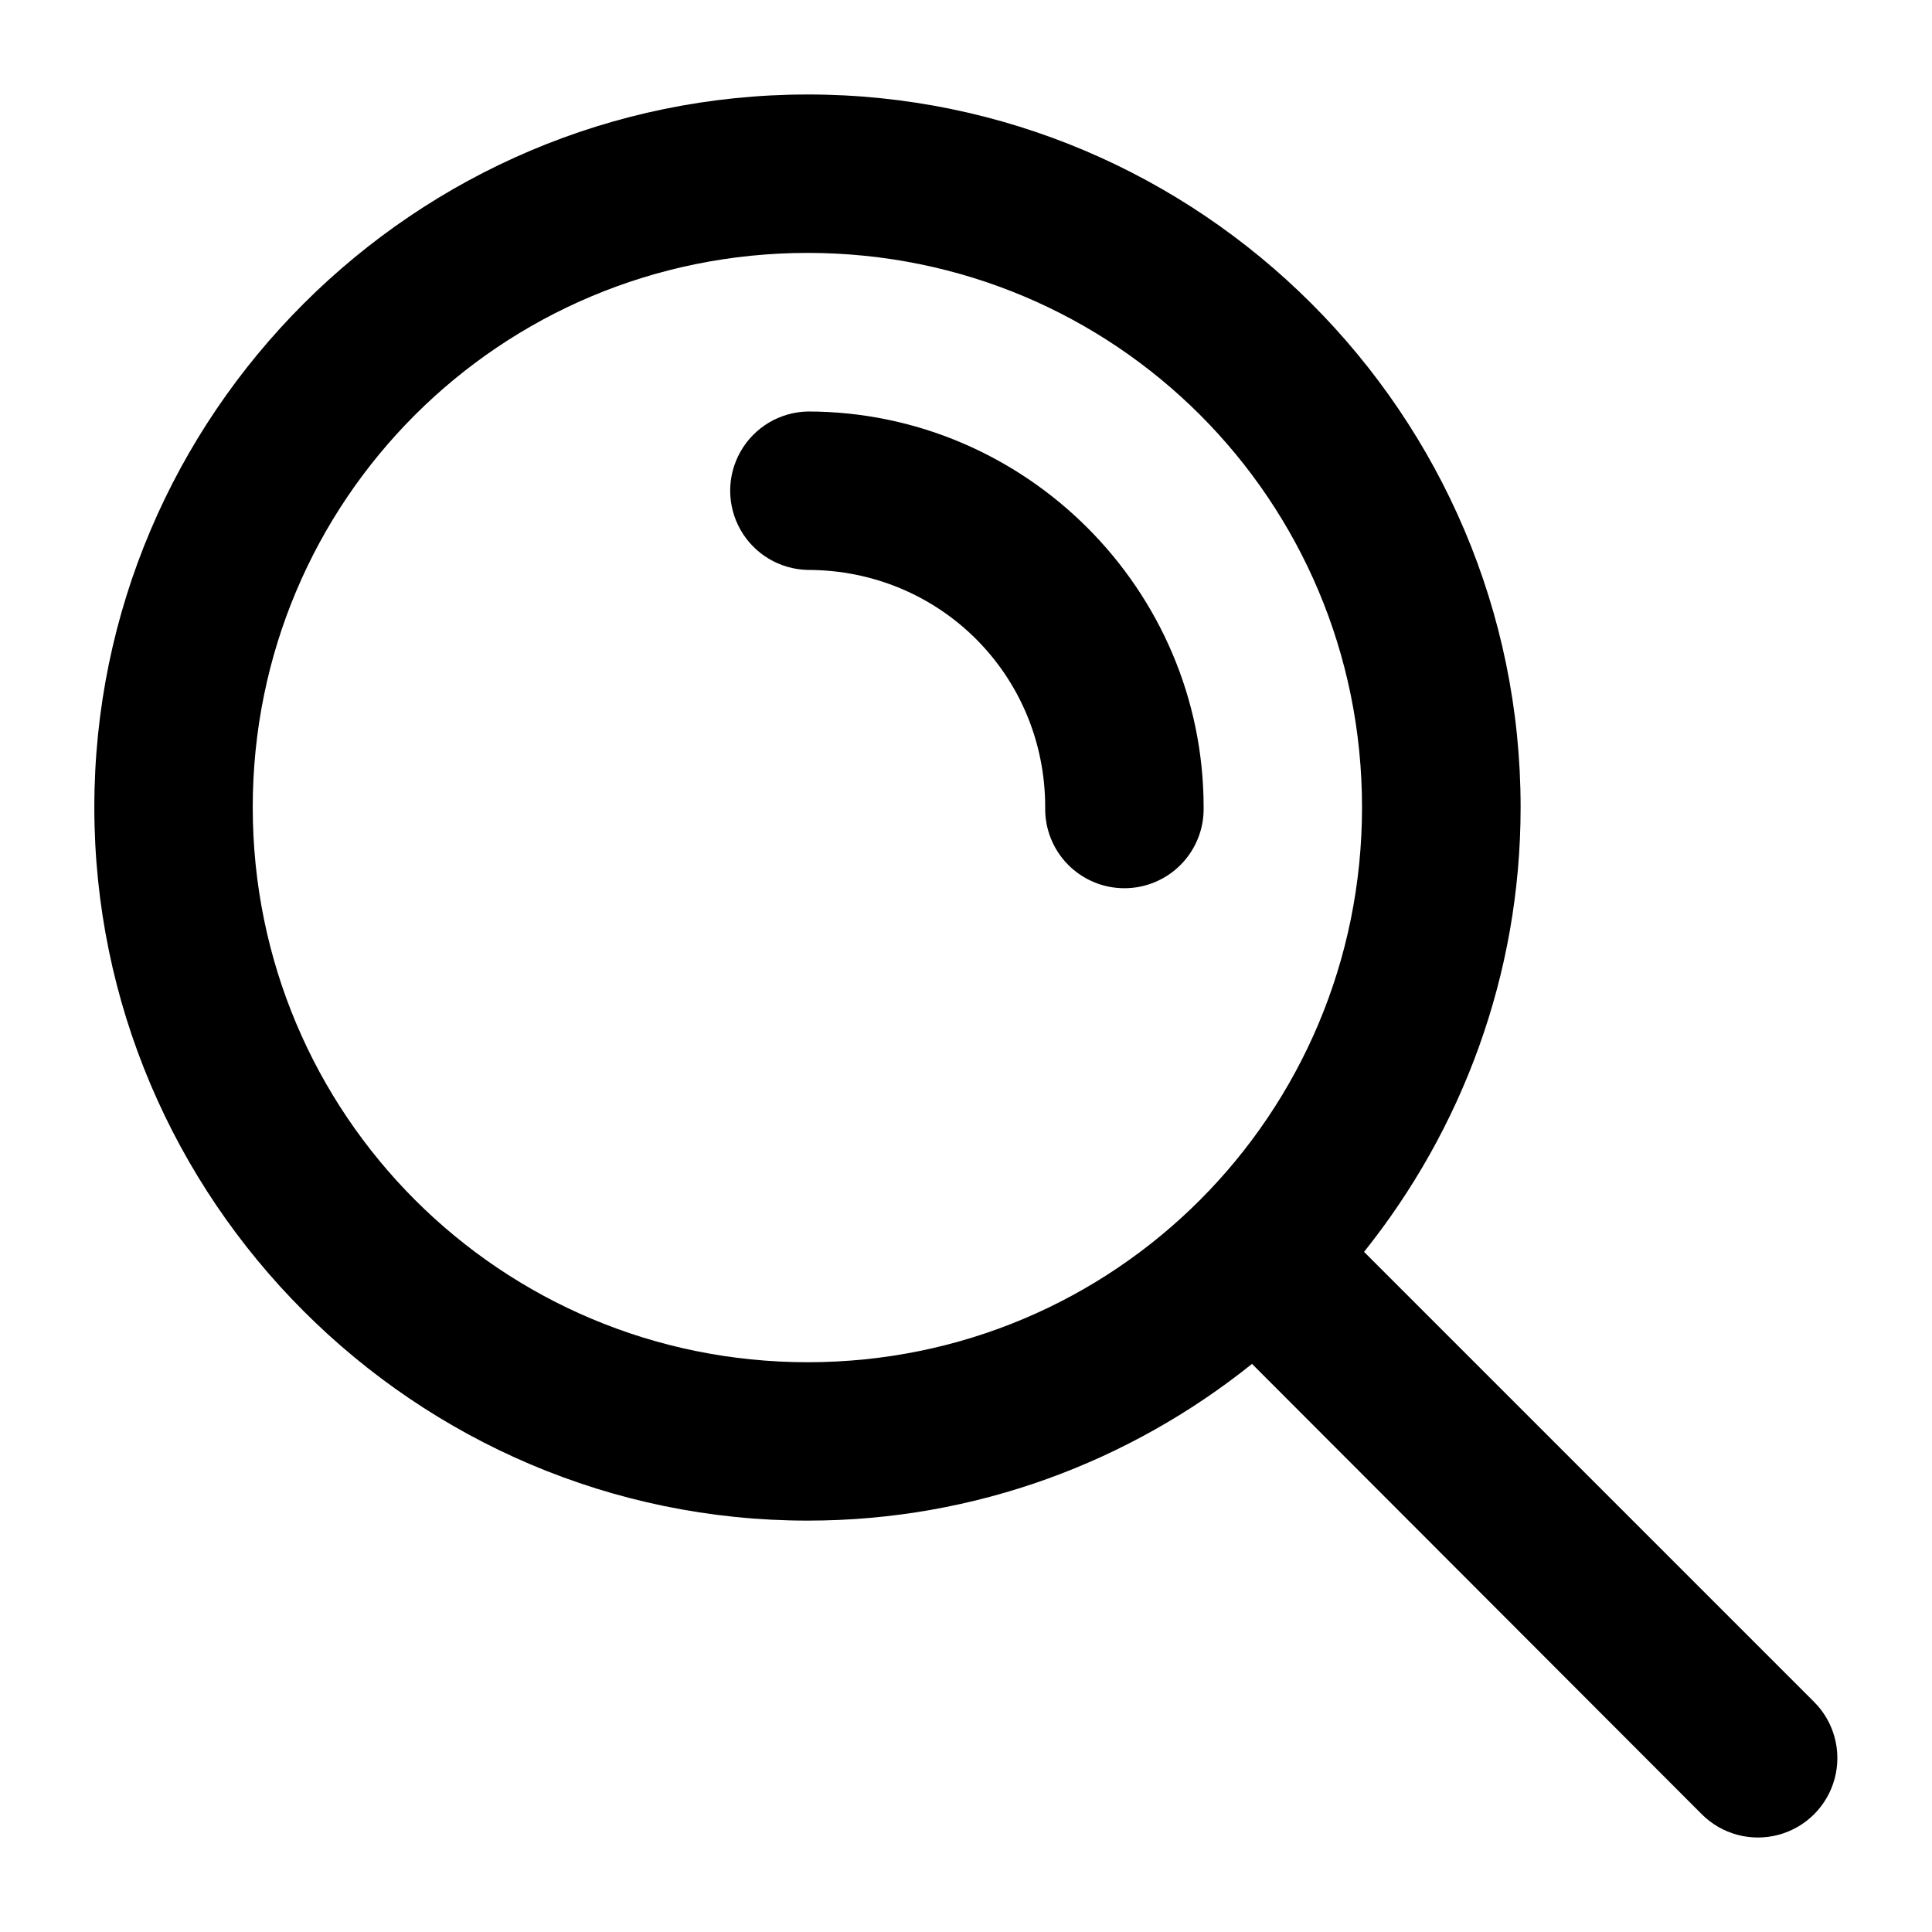
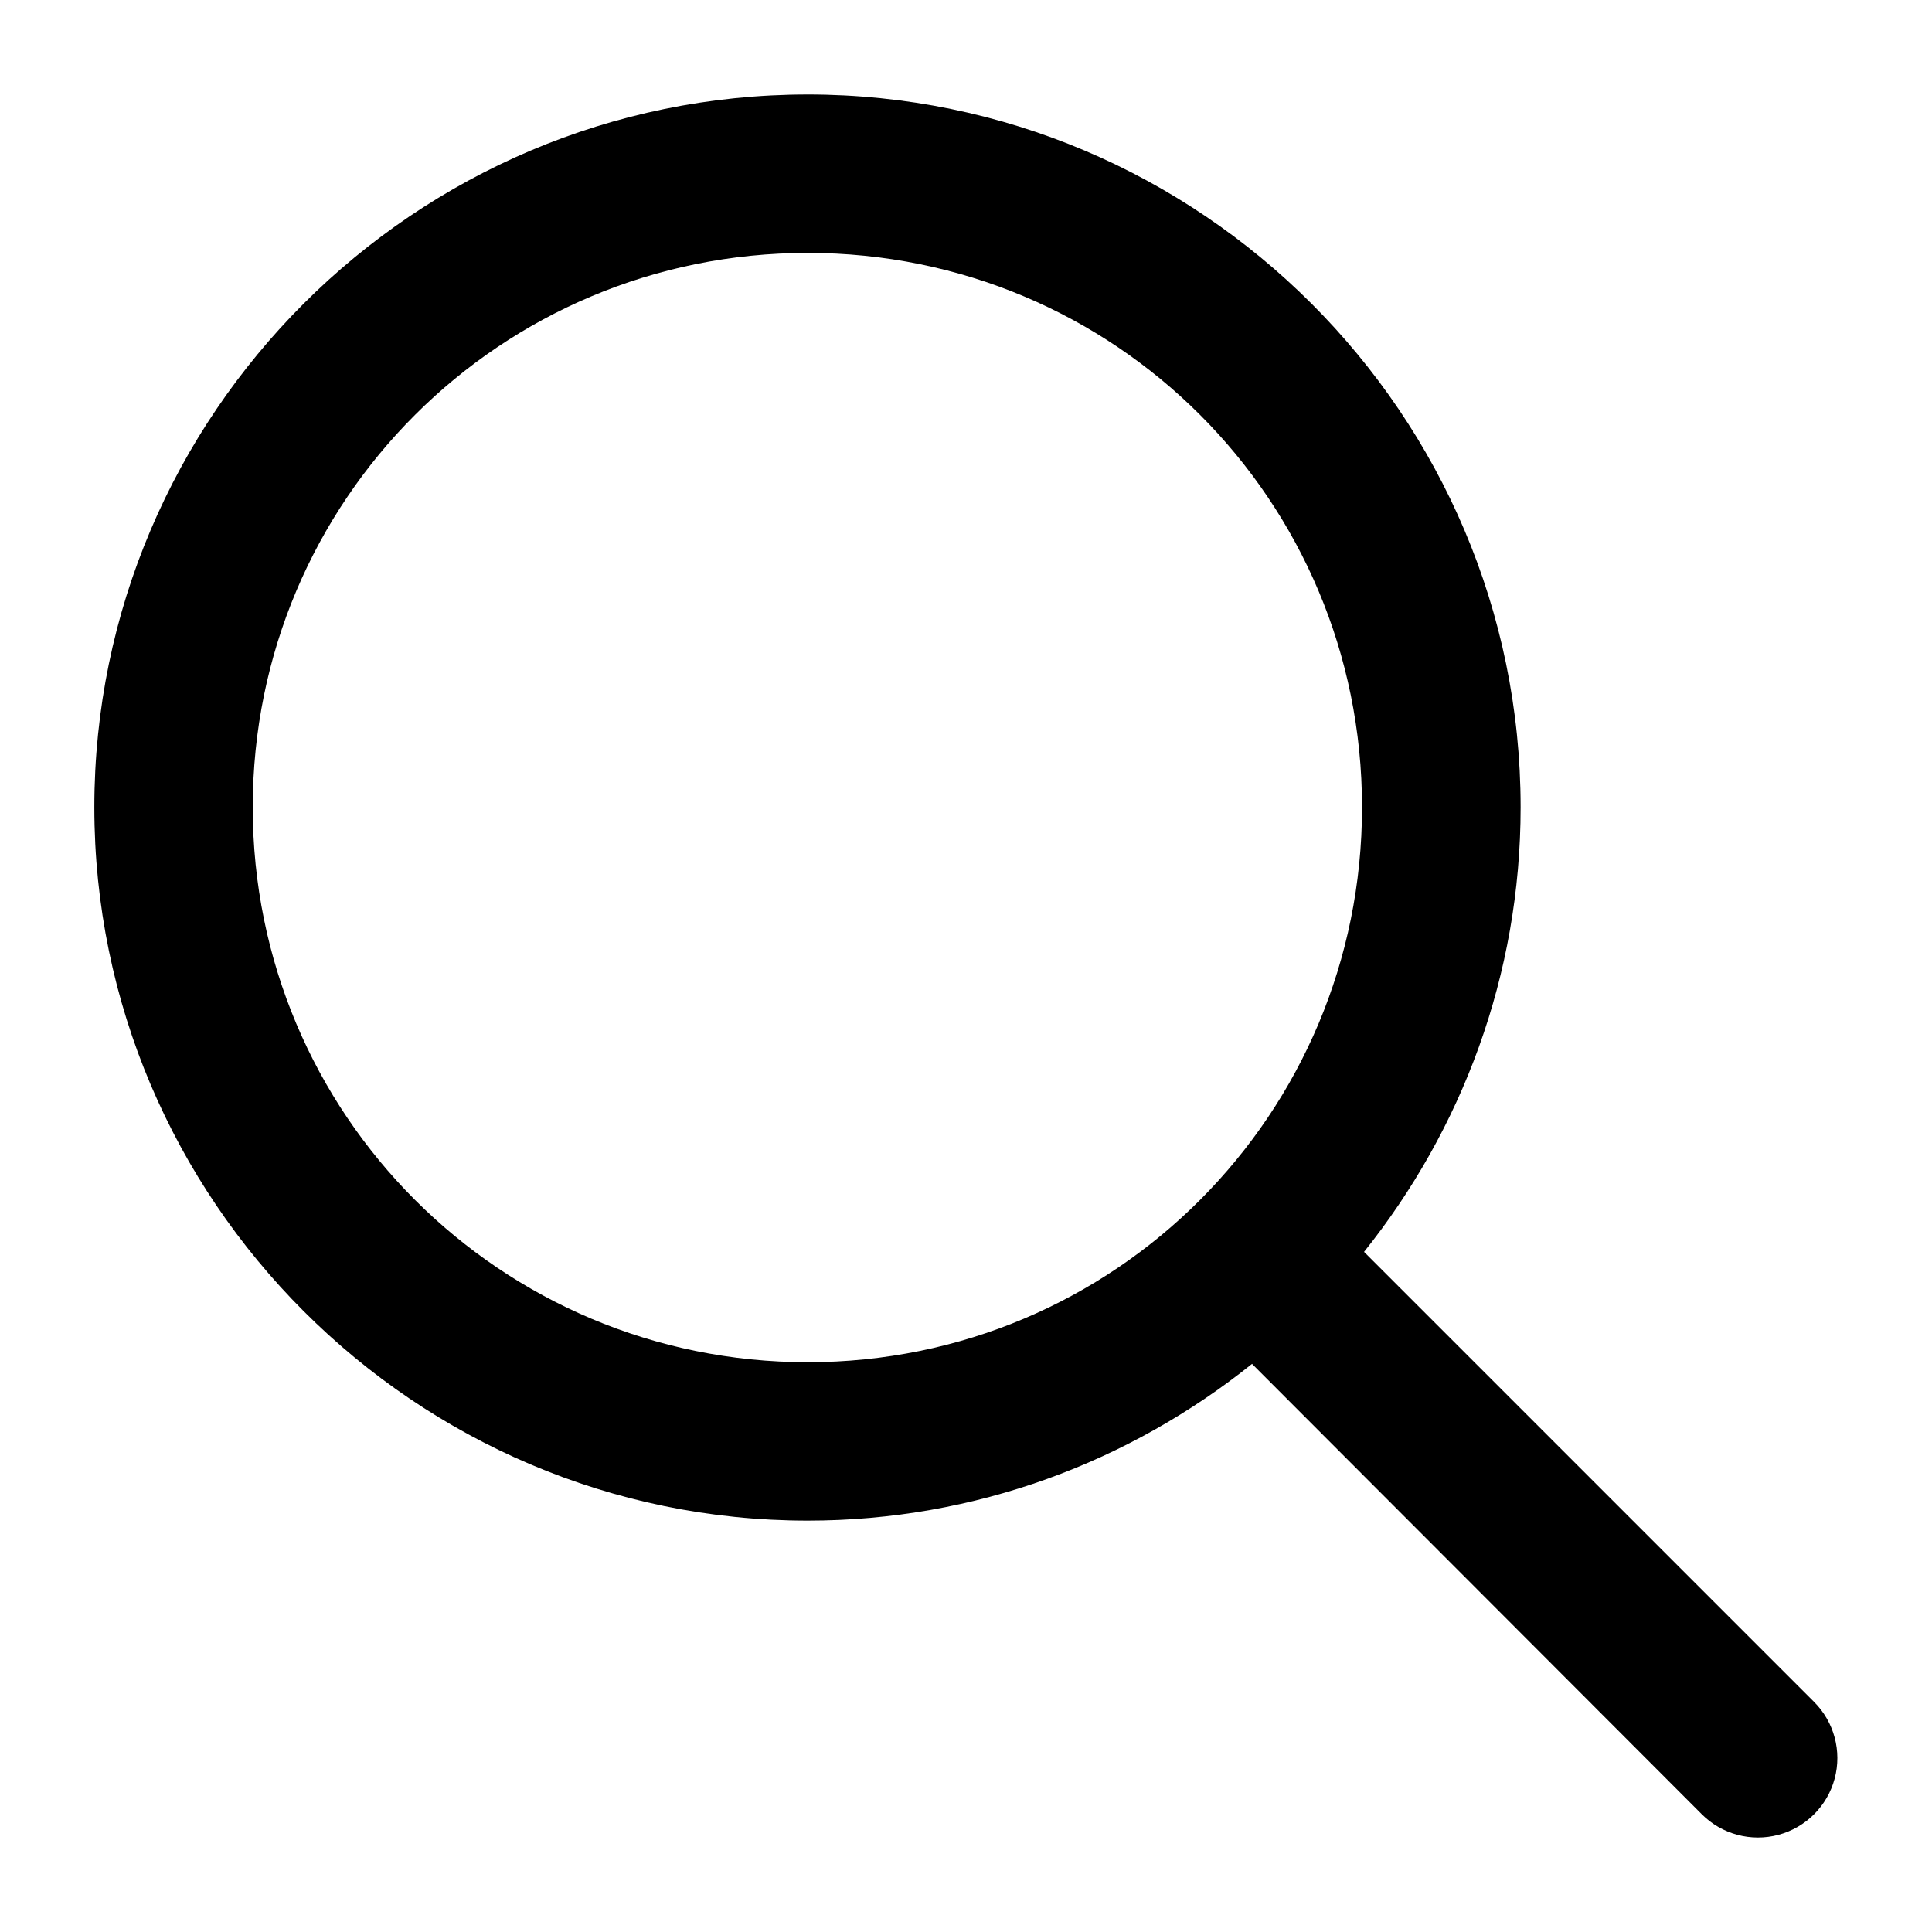
<svg xmlns="http://www.w3.org/2000/svg" fill="#000000" width="800px" height="800px" version="1.1" viewBox="144 144 512 512">
-   <path d="m358.05 169.04c-104.09 0-189.05 84.797-189.05 188.89s84.957 189.05 189.05 189.05c44.504 0 85.422-15.621 117.75-41.535l119.19 119.35c5.316 5.32 13.066 7.394 20.328 5.449 7.266-1.945 12.938-7.621 14.883-14.883 1.949-7.266-0.129-15.016-5.445-20.332l-119.27-119.27c25.891-32.367 41.492-73.32 41.492-117.83 0-104.09-84.836-188.89-188.93-188.89zm0 41.984c81.406 0 146.9 65.5 146.9 146.91 0 81.402-65.496 147.07-146.9 147.07-81.402 0-147.07-65.664-147.07-147.07 0-81.406 65.664-146.91 147.07-146.91zm0 42.027c-7.391 0.16-14.156 4.195-17.805 10.625-3.652 6.43-3.652 14.305 0 20.734 3.648 6.43 10.414 10.465 17.805 10.625 35.031 0 62.938 27.863 62.938 62.895-0.125 5.648 2.027 11.105 5.981 15.145 3.949 4.039 9.359 6.316 15.012 6.316 5.648 0 11.059-2.277 15.008-6.316 3.953-4.039 6.109-9.496 5.984-15.145 0-57.719-47.203-104.88-104.92-104.88z" fill-rule="evenodd" />
+   <path d="m358.05 169.04c-104.09 0-189.05 84.797-189.05 188.89s84.957 189.05 189.05 189.05c44.504 0 85.422-15.621 117.75-41.535l119.19 119.35c5.316 5.32 13.066 7.394 20.328 5.449 7.266-1.945 12.938-7.621 14.883-14.883 1.949-7.266-0.129-15.016-5.445-20.332l-119.27-119.27c25.891-32.367 41.492-73.32 41.492-117.83 0-104.09-84.836-188.89-188.93-188.89zm0 41.984c81.406 0 146.9 65.5 146.9 146.91 0 81.402-65.496 147.07-146.9 147.07-81.402 0-147.07-65.664-147.07-147.07 0-81.406 65.664-146.91 147.07-146.91zm0 42.027z" fill-rule="evenodd" />
</svg>